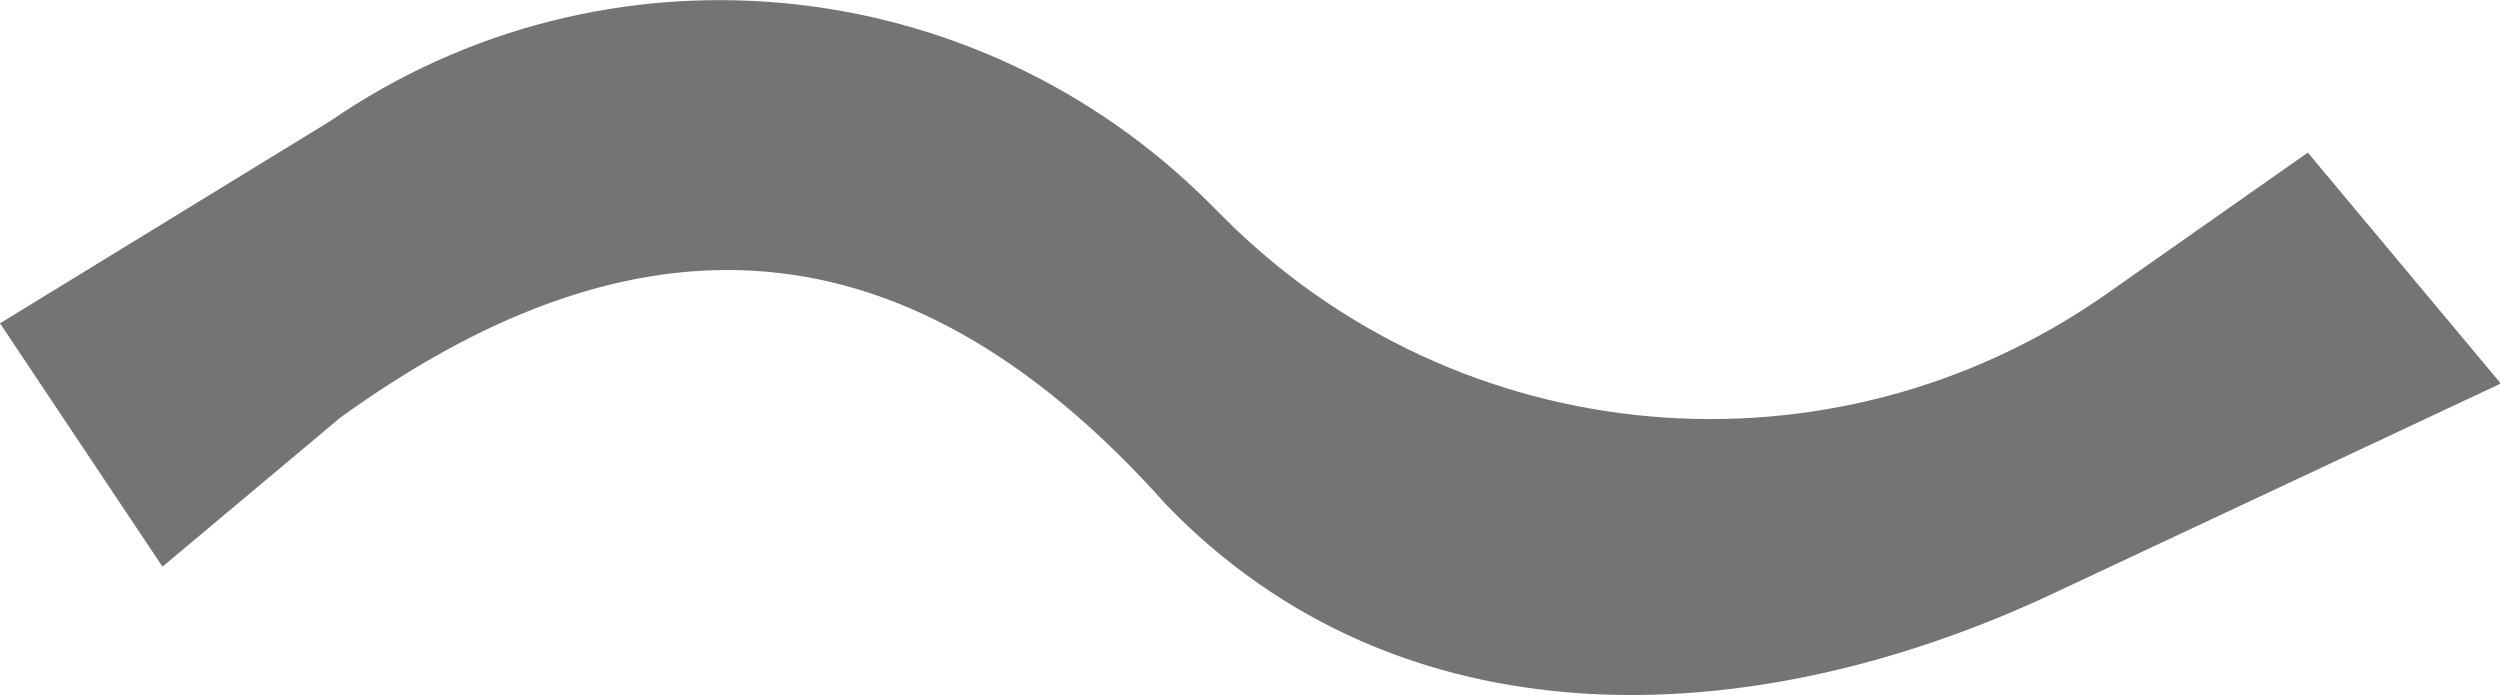
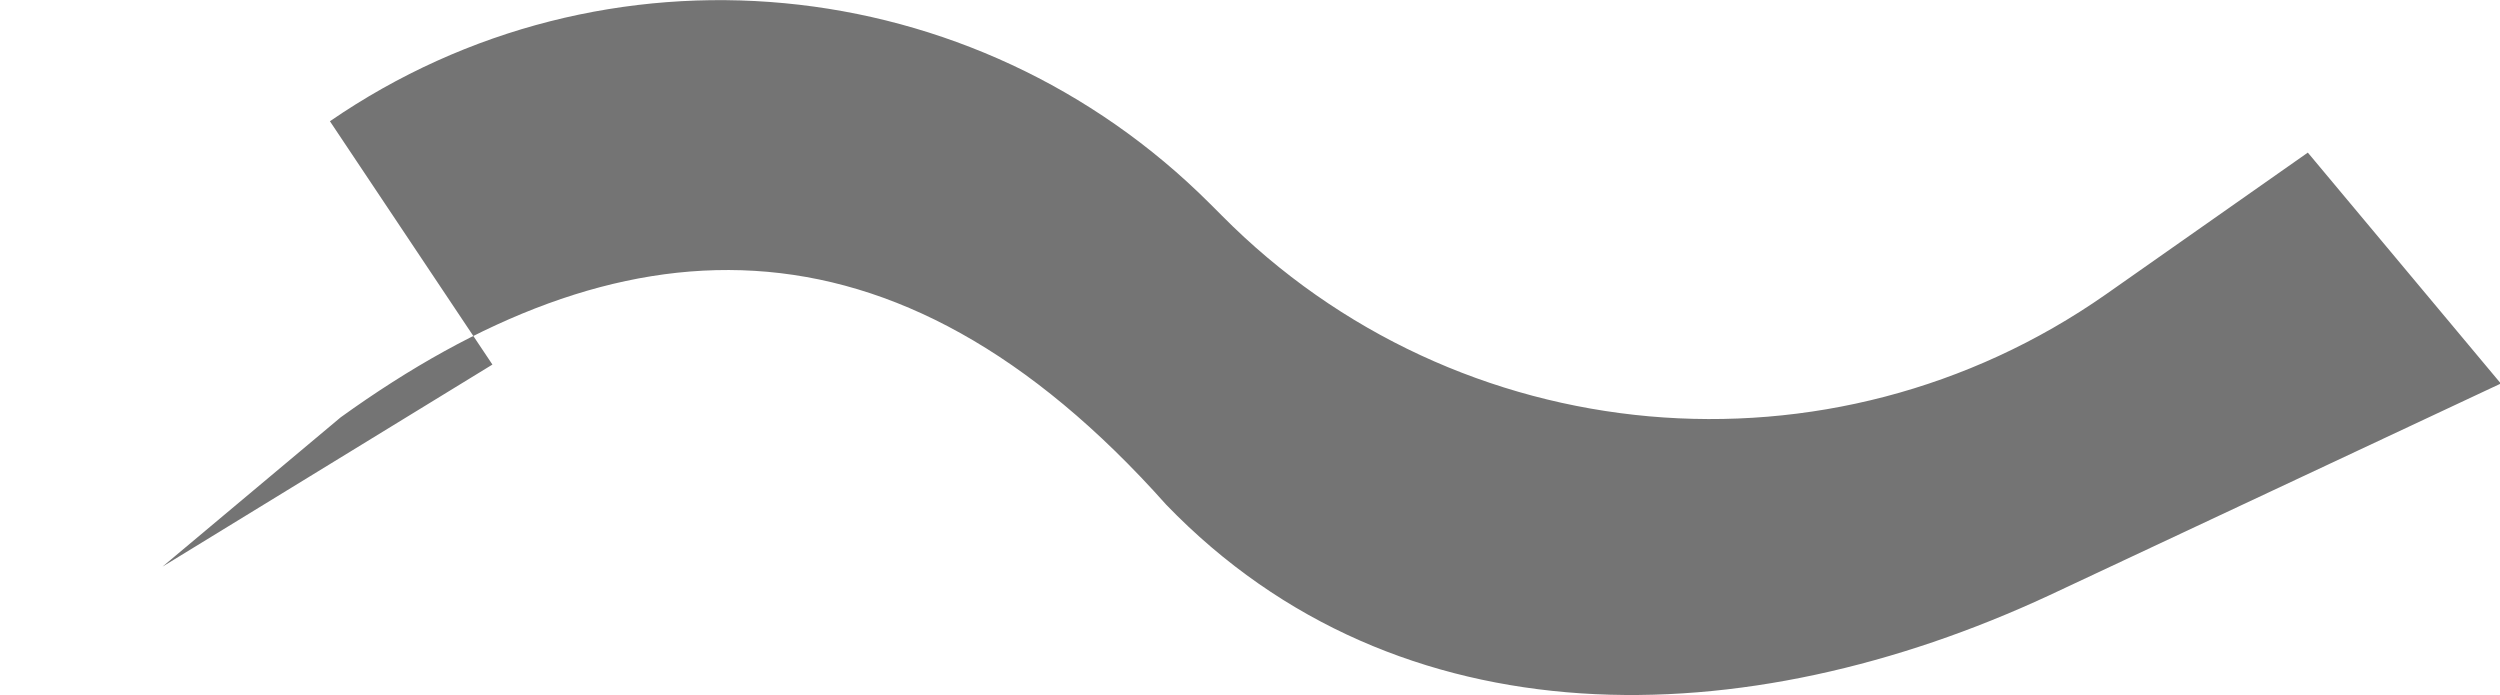
<svg xmlns="http://www.w3.org/2000/svg" id="Livello_1" data-name="Livello 1" viewBox="0 0 30.31 8.43">
  <defs>
    <style>
      .cls-1 {
        fill: #747474;
        stroke-width: 0px;
      }
    </style>
  </defs>
-   <path class="cls-1" d="M1.97,6.87l2.16-1.81c3.36-2.42,6.69-2.67,10.01,1.06h0c2.82,2.92,7.02,2.81,10.7,1.1l5.48-2.57-2.34-2.8-2.45,1.72c-3.33,2.33-7.86,1.93-10.72-.96l-.14-.14C11.81-.39,7.33-.82,4,1.47L0,3.92l1.97,2.95Z" />
+   <path class="cls-1" d="M1.97,6.87l2.16-1.81c3.36-2.42,6.69-2.67,10.01,1.06h0c2.82,2.92,7.02,2.81,10.7,1.1l5.48-2.57-2.34-2.8-2.45,1.72c-3.33,2.33-7.86,1.93-10.72-.96l-.14-.14C11.81-.39,7.33-.82,4,1.47l1.97,2.95Z" />
</svg>